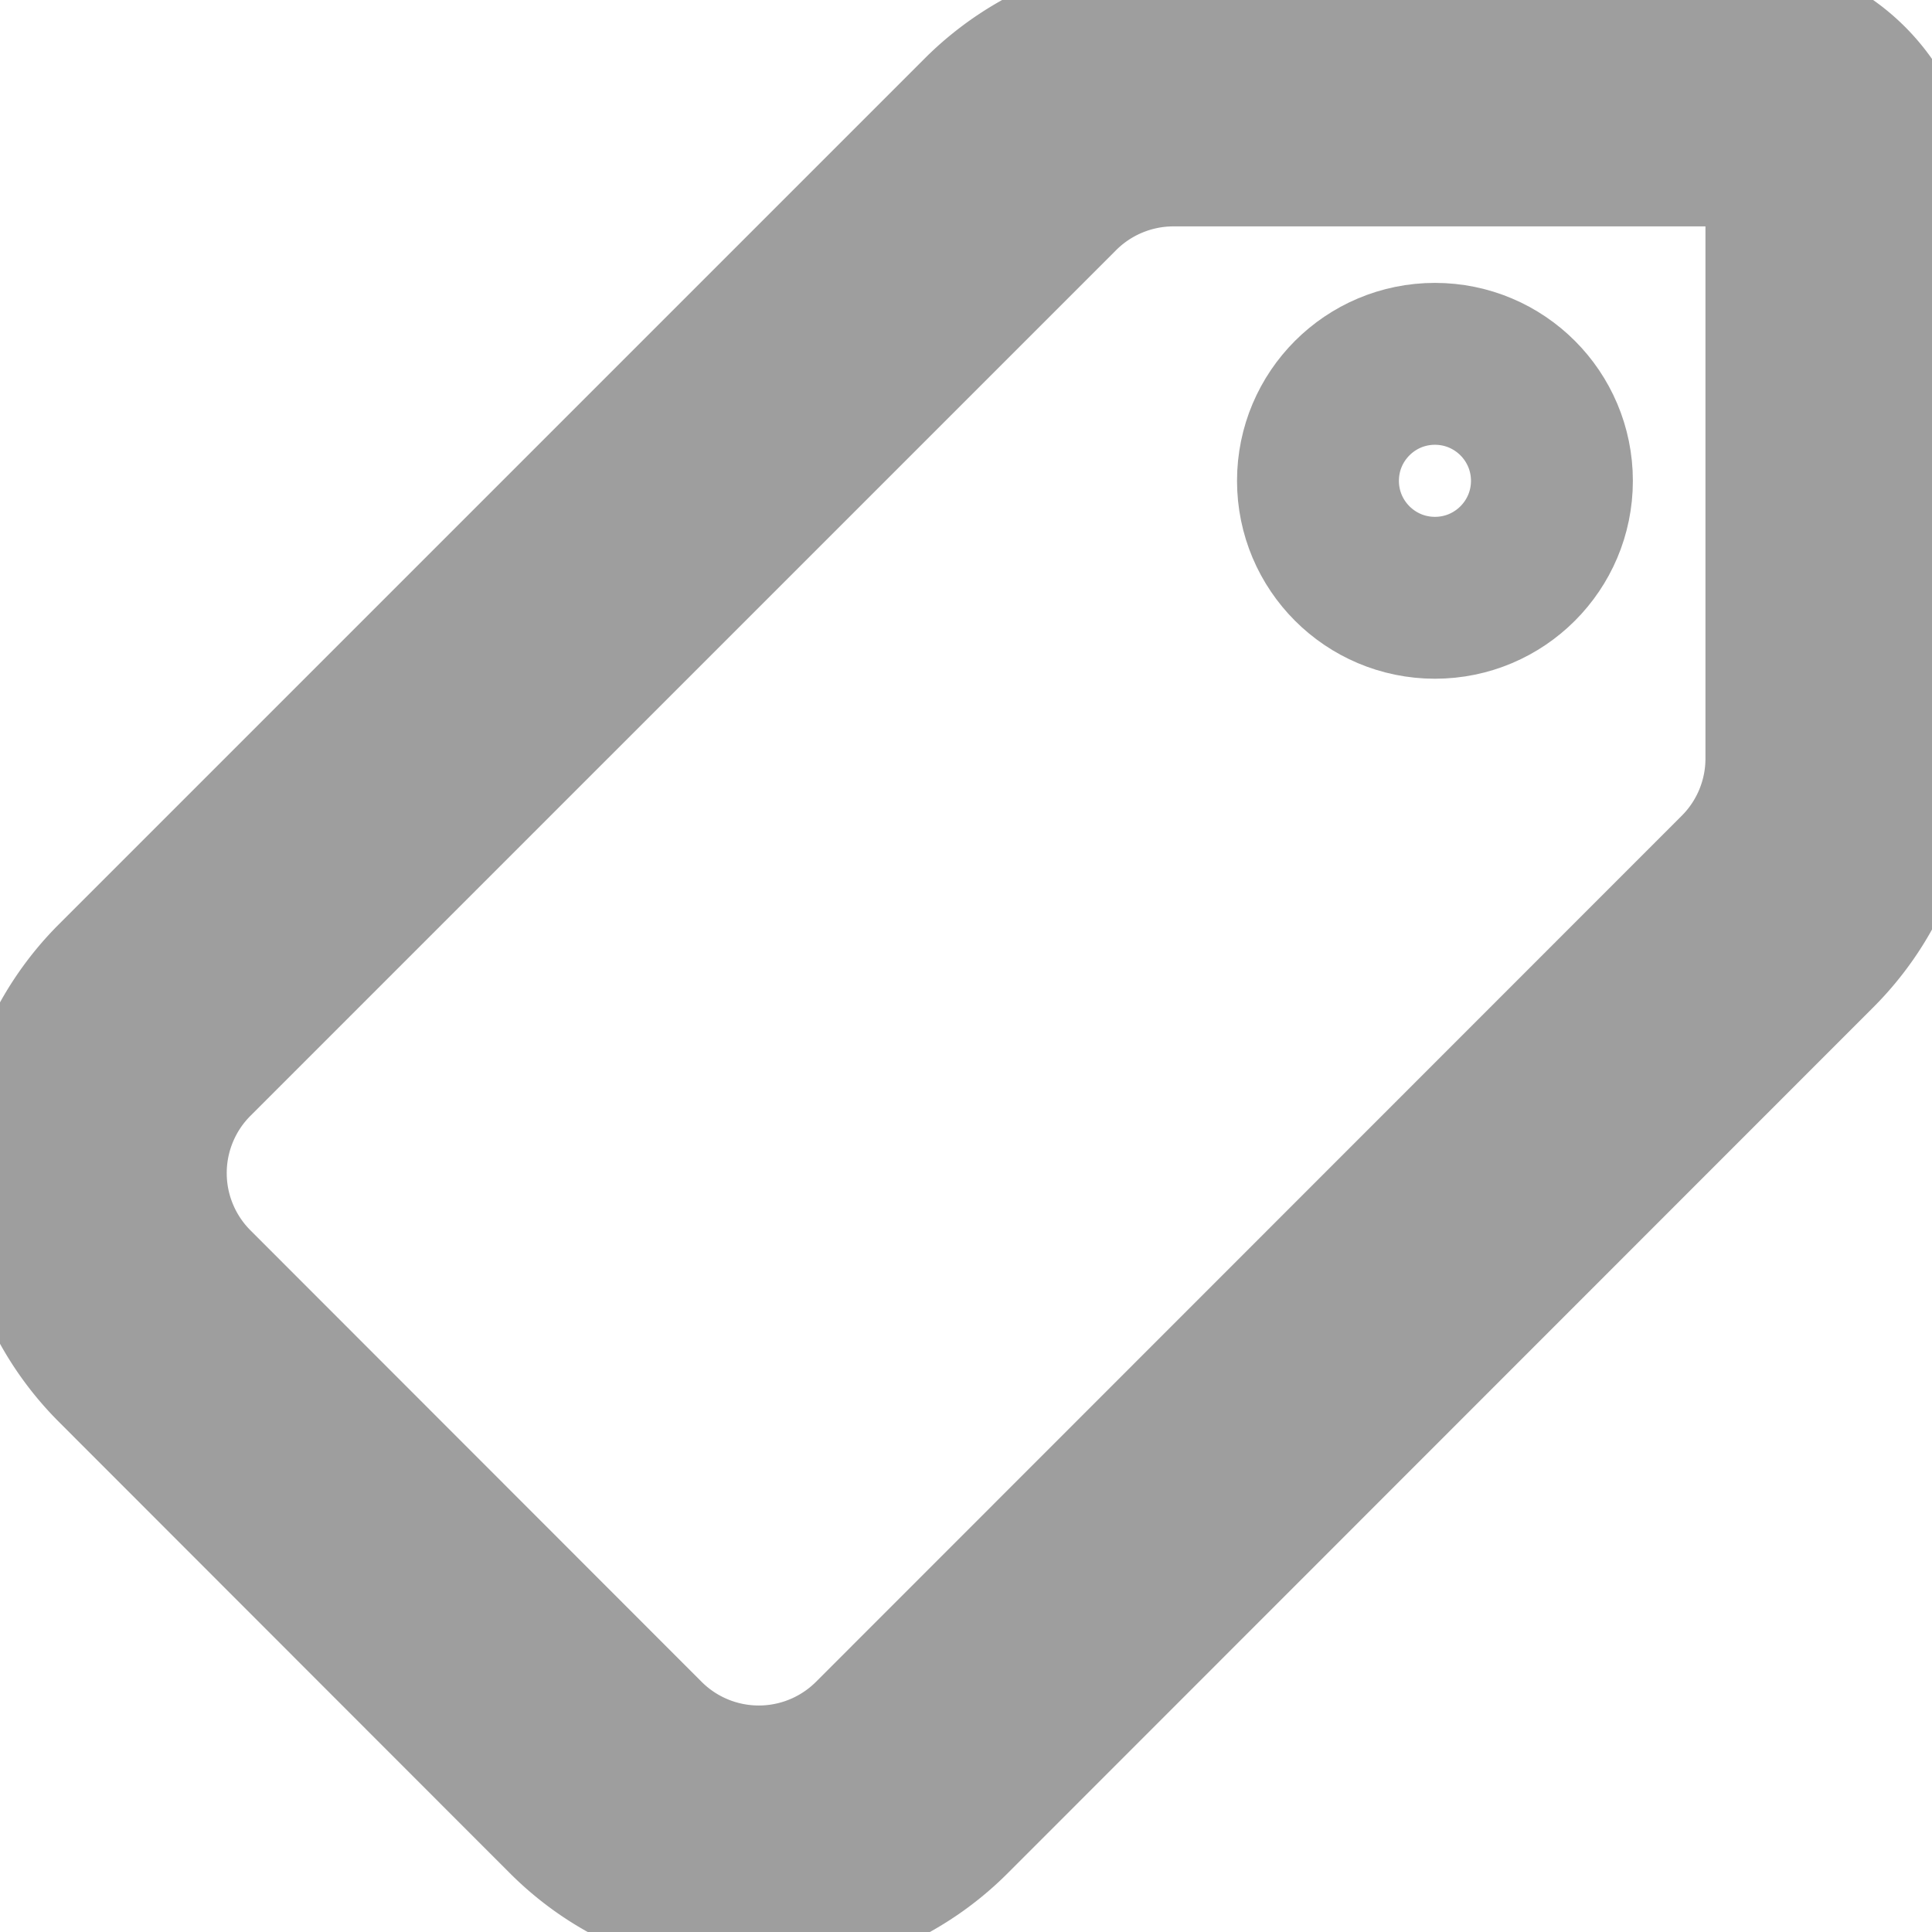
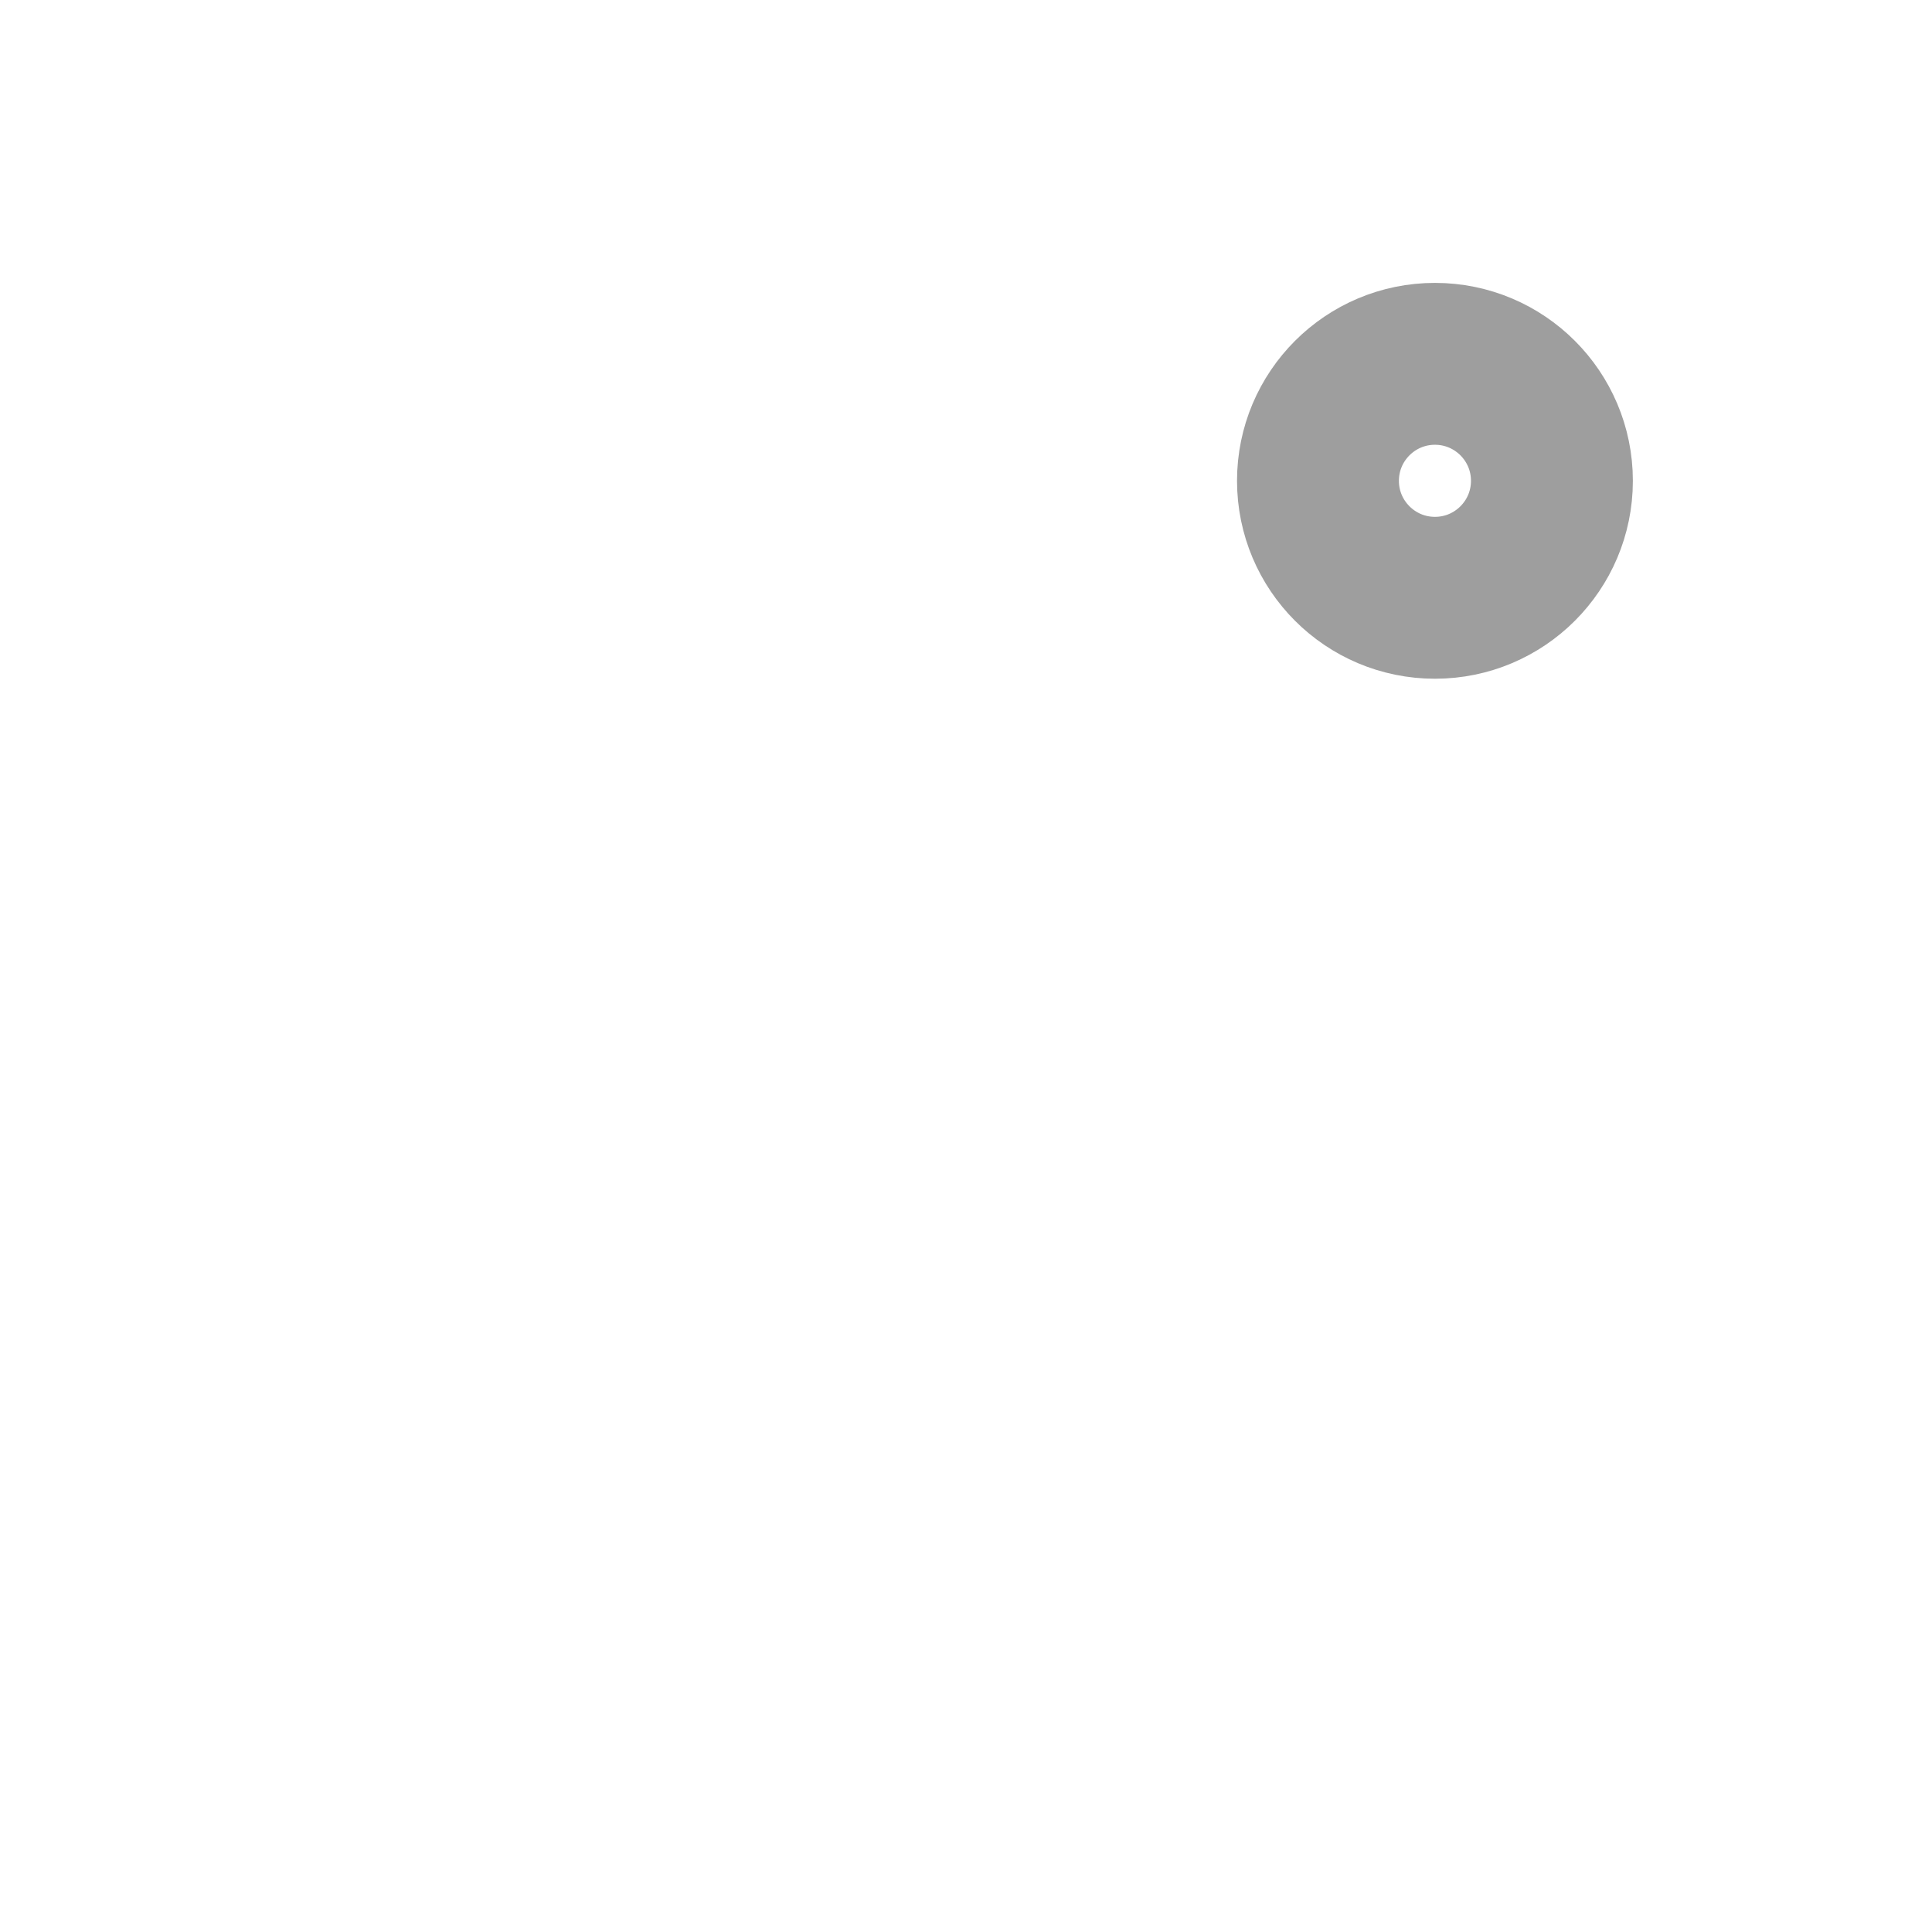
<svg xmlns="http://www.w3.org/2000/svg" width="24.262" height="24.262" viewBox="0 0 24.262 24.262">
  <defs>
    <clipPath id="clip-path">
      <rect id="Rectangle_309" data-name="Rectangle 309" width="24.262" height="24.262" fill="none" stroke="#7e7e7e" stroke-width="1" />
    </clipPath>
  </defs>
  <g id="Group_134" data-name="Group 134" transform="translate(0 0)" opacity="0.75">
    <g id="Group_133" data-name="Group 133" transform="translate(0 0)" clip-path="url(#clip-path)">
-       <path id="Path_187" data-name="Path 187" d="M23.676,3.06v7.027a2.716,2.716,0,0,1-.8,1.922L12.009,22.88a2.717,2.717,0,0,1-3.844,0L2.5,17.211a2.718,2.718,0,0,1,0-3.843L13.368,2.5a2.72,2.72,0,0,1,1.922-.8h7.028A1.358,1.358,0,0,1,23.676,3.06Z" transform="translate(-0.558 -0.558)" fill="none" stroke="#7e7e7e" stroke-linecap="round" stroke-linejoin="round" stroke-width="3.402" />
      <circle id="Ellipse_5" data-name="Ellipse 5" cx="1.469" cy="1.469" r="1.469" transform="translate(16.551 4.569)" fill="none" stroke="#7e7e7e" stroke-linecap="round" stroke-linejoin="round" stroke-width="2.033" />
    </g>
  </g>
</svg>